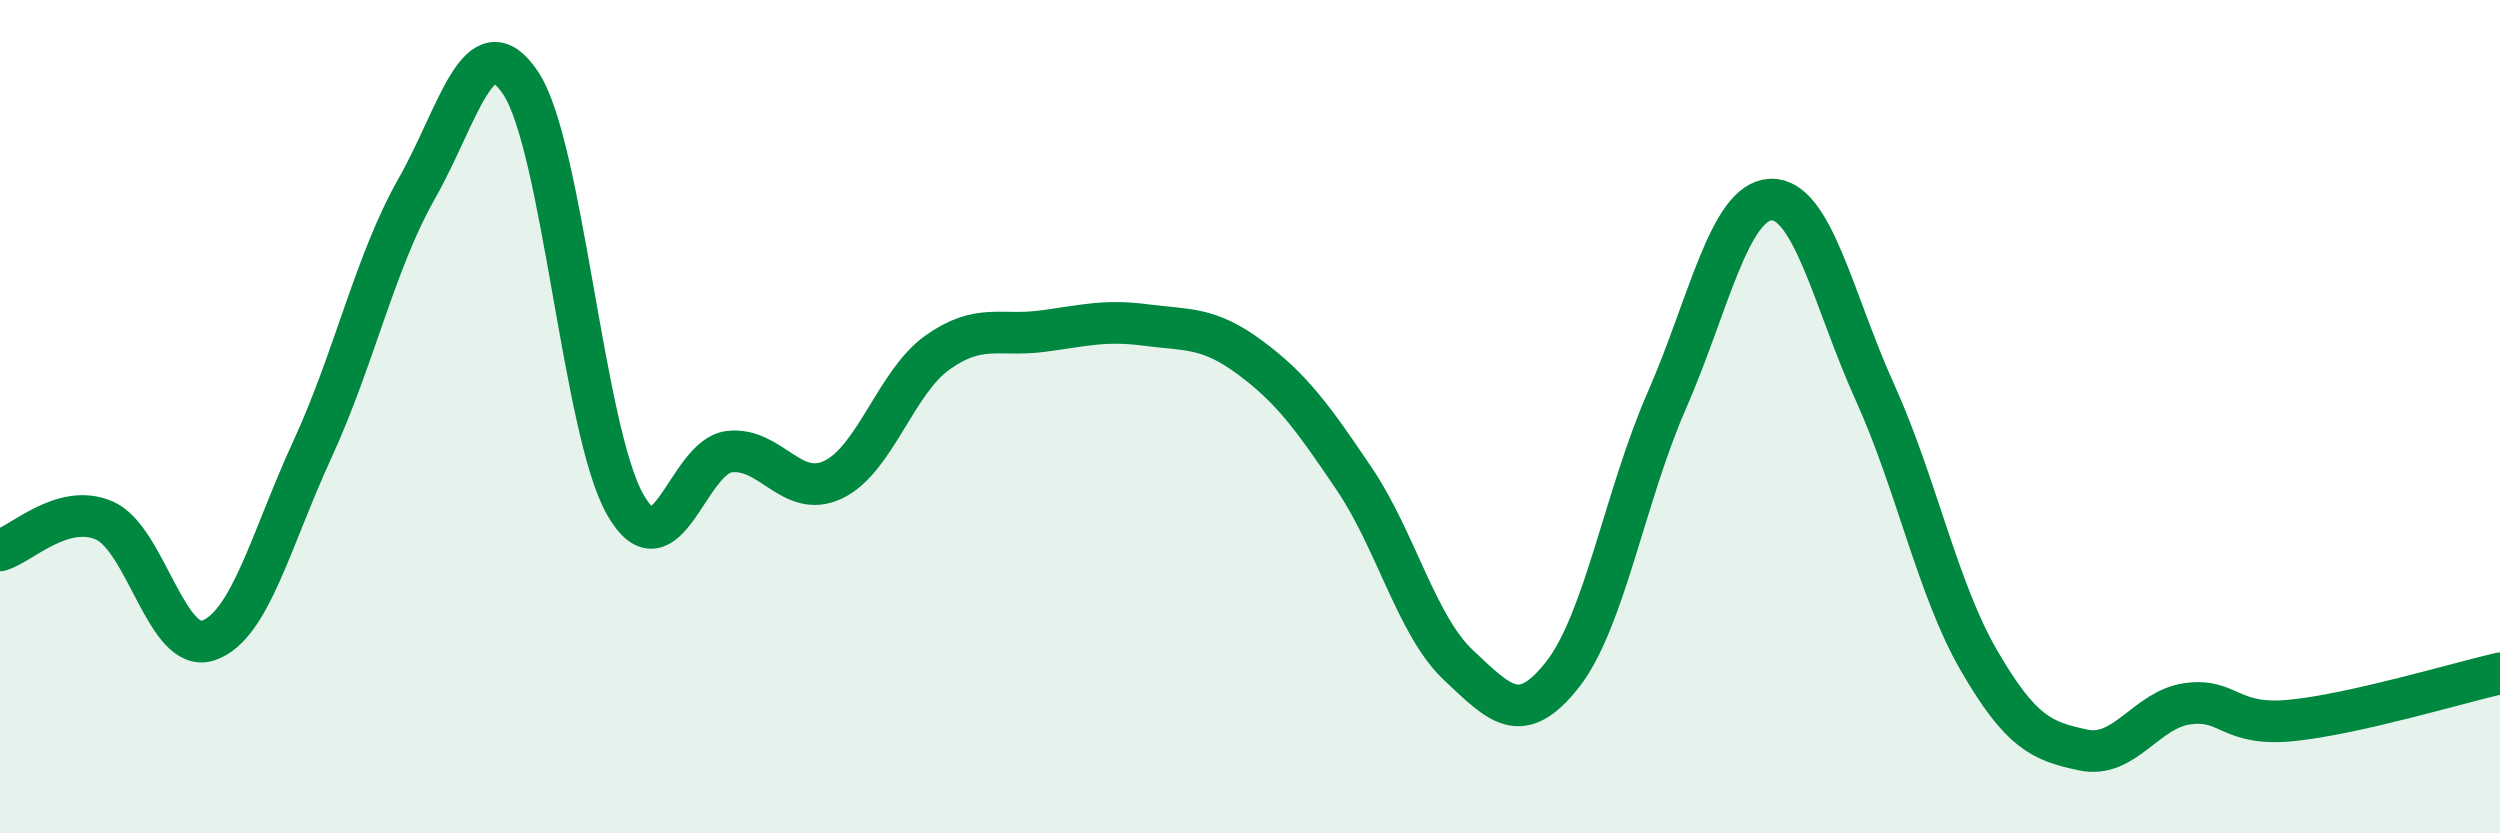
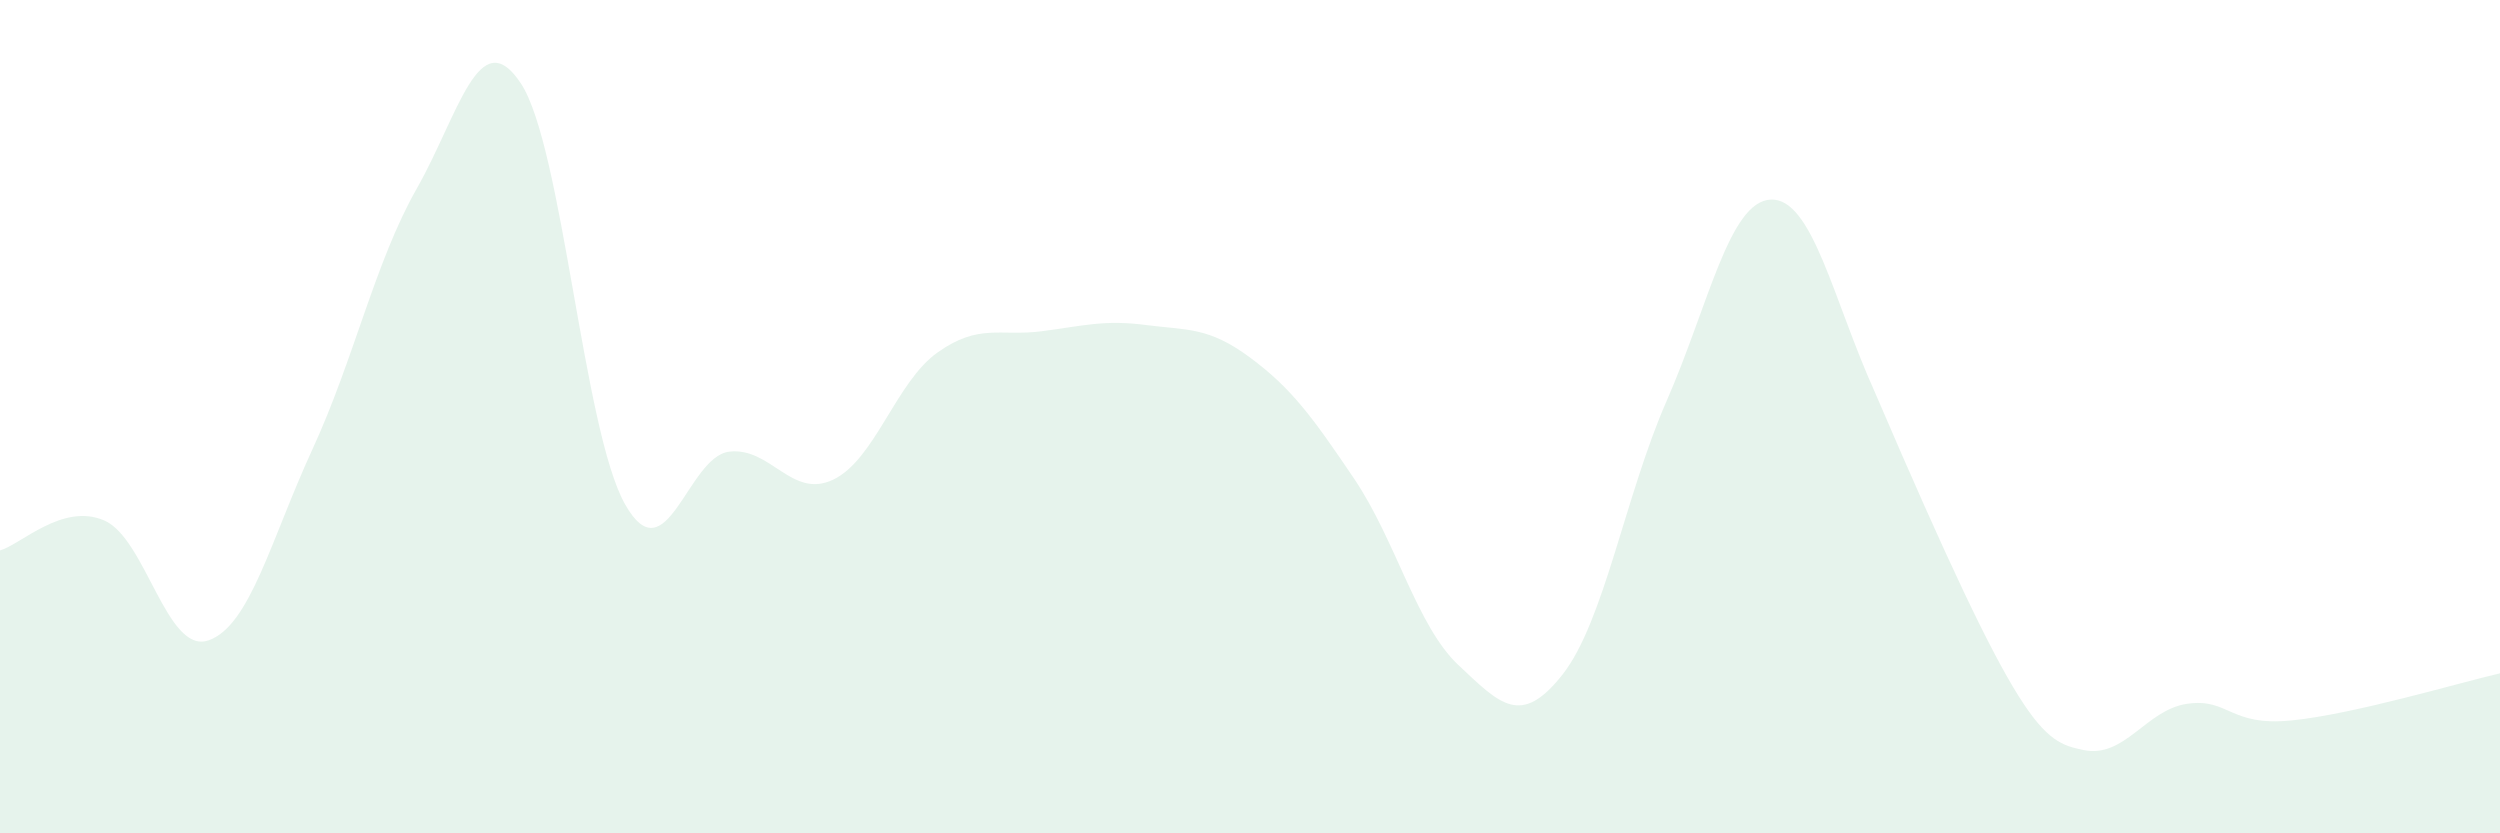
<svg xmlns="http://www.w3.org/2000/svg" width="60" height="20" viewBox="0 0 60 20">
-   <path d="M 0,13.21 C 0.5,13.07 1.5,12.06 2.5,12.49 C 3.5,12.92 4,15.71 5,15.37 C 6,15.03 6.5,12.95 7.5,10.78 C 8.5,8.61 9,6.29 10,4.53 C 11,2.77 11.5,0.49 12.5,2 C 13.5,3.51 14,10.33 15,12.1 C 16,13.87 16.5,10.96 17.5,10.84 C 18.5,10.72 19,11.99 20,11.51 C 21,11.03 21.5,9.17 22.5,8.46 C 23.5,7.75 24,8.08 25,7.95 C 26,7.82 26.5,7.67 27.5,7.8 C 28.5,7.93 29,7.84 30,8.58 C 31,9.32 31.5,10.01 32.5,11.49 C 33.5,12.97 34,15.02 35,15.96 C 36,16.9 36.5,17.46 37.5,16.19 C 38.5,14.92 39,11.9 40,9.62 C 41,7.34 41.5,4.83 42.5,4.79 C 43.5,4.75 44,7.21 45,9.42 C 46,11.63 46.5,14.14 47.5,15.86 C 48.5,17.58 49,17.79 50,18 C 51,18.21 51.5,17.03 52.5,16.89 C 53.5,16.75 53.5,17.44 55,17.29 C 56.5,17.14 59,16.39 60,16.16L60 20L0 20Z" fill="#008740" opacity="0.1" stroke-linecap="round" stroke-linejoin="round" />
-   <path d="M 0,13.21 C 0.5,13.07 1.5,12.06 2.5,12.49 C 3.5,12.92 4,15.71 5,15.37 C 6,15.03 6.5,12.95 7.5,10.78 C 8.5,8.61 9,6.29 10,4.53 C 11,2.77 11.5,0.49 12.5,2 C 13.5,3.51 14,10.33 15,12.1 C 16,13.87 16.5,10.96 17.5,10.84 C 18.5,10.72 19,11.99 20,11.51 C 21,11.03 21.5,9.17 22.5,8.46 C 23.5,7.75 24,8.08 25,7.95 C 26,7.82 26.5,7.67 27.5,7.8 C 28.5,7.93 29,7.84 30,8.58 C 31,9.32 31.5,10.01 32.5,11.49 C 33.5,12.97 34,15.02 35,15.96 C 36,16.9 36.5,17.46 37.5,16.19 C 38.5,14.92 39,11.9 40,9.62 C 41,7.34 41.5,4.83 42.5,4.79 C 43.5,4.75 44,7.21 45,9.42 C 46,11.63 46.5,14.14 47.5,15.86 C 48.5,17.58 49,17.79 50,18 C 51,18.21 51.5,17.03 52.5,16.89 C 53.5,16.75 53.5,17.44 55,17.29 C 56.5,17.14 59,16.39 60,16.16" stroke="#008740" stroke-width="1" fill="none" stroke-linecap="round" stroke-linejoin="round" />
+   <path d="M 0,13.21 C 0.5,13.07 1.5,12.06 2.5,12.49 C 3.5,12.92 4,15.71 5,15.37 C 6,15.03 6.5,12.95 7.5,10.78 C 8.5,8.61 9,6.29 10,4.53 C 11,2.77 11.5,0.49 12.5,2 C 13.5,3.51 14,10.33 15,12.1 C 16,13.87 16.5,10.96 17.5,10.84 C 18.5,10.72 19,11.99 20,11.51 C 21,11.03 21.5,9.17 22.5,8.46 C 23.5,7.75 24,8.08 25,7.95 C 26,7.82 26.5,7.67 27.5,7.8 C 28.5,7.93 29,7.84 30,8.58 C 31,9.32 31.5,10.01 32.5,11.49 C 33.5,12.97 34,15.02 35,15.96 C 36,16.9 36.5,17.46 37.5,16.19 C 38.5,14.92 39,11.9 40,9.62 C 41,7.34 41.5,4.83 42.5,4.79 C 43.5,4.75 44,7.21 45,9.42 C 48.5,17.58 49,17.79 50,18 C 51,18.21 51.5,17.03 52.5,16.89 C 53.5,16.75 53.5,17.44 55,17.29 C 56.5,17.14 59,16.39 60,16.16L60 20L0 20Z" fill="#008740" opacity="0.1" stroke-linecap="round" stroke-linejoin="round" />
</svg>